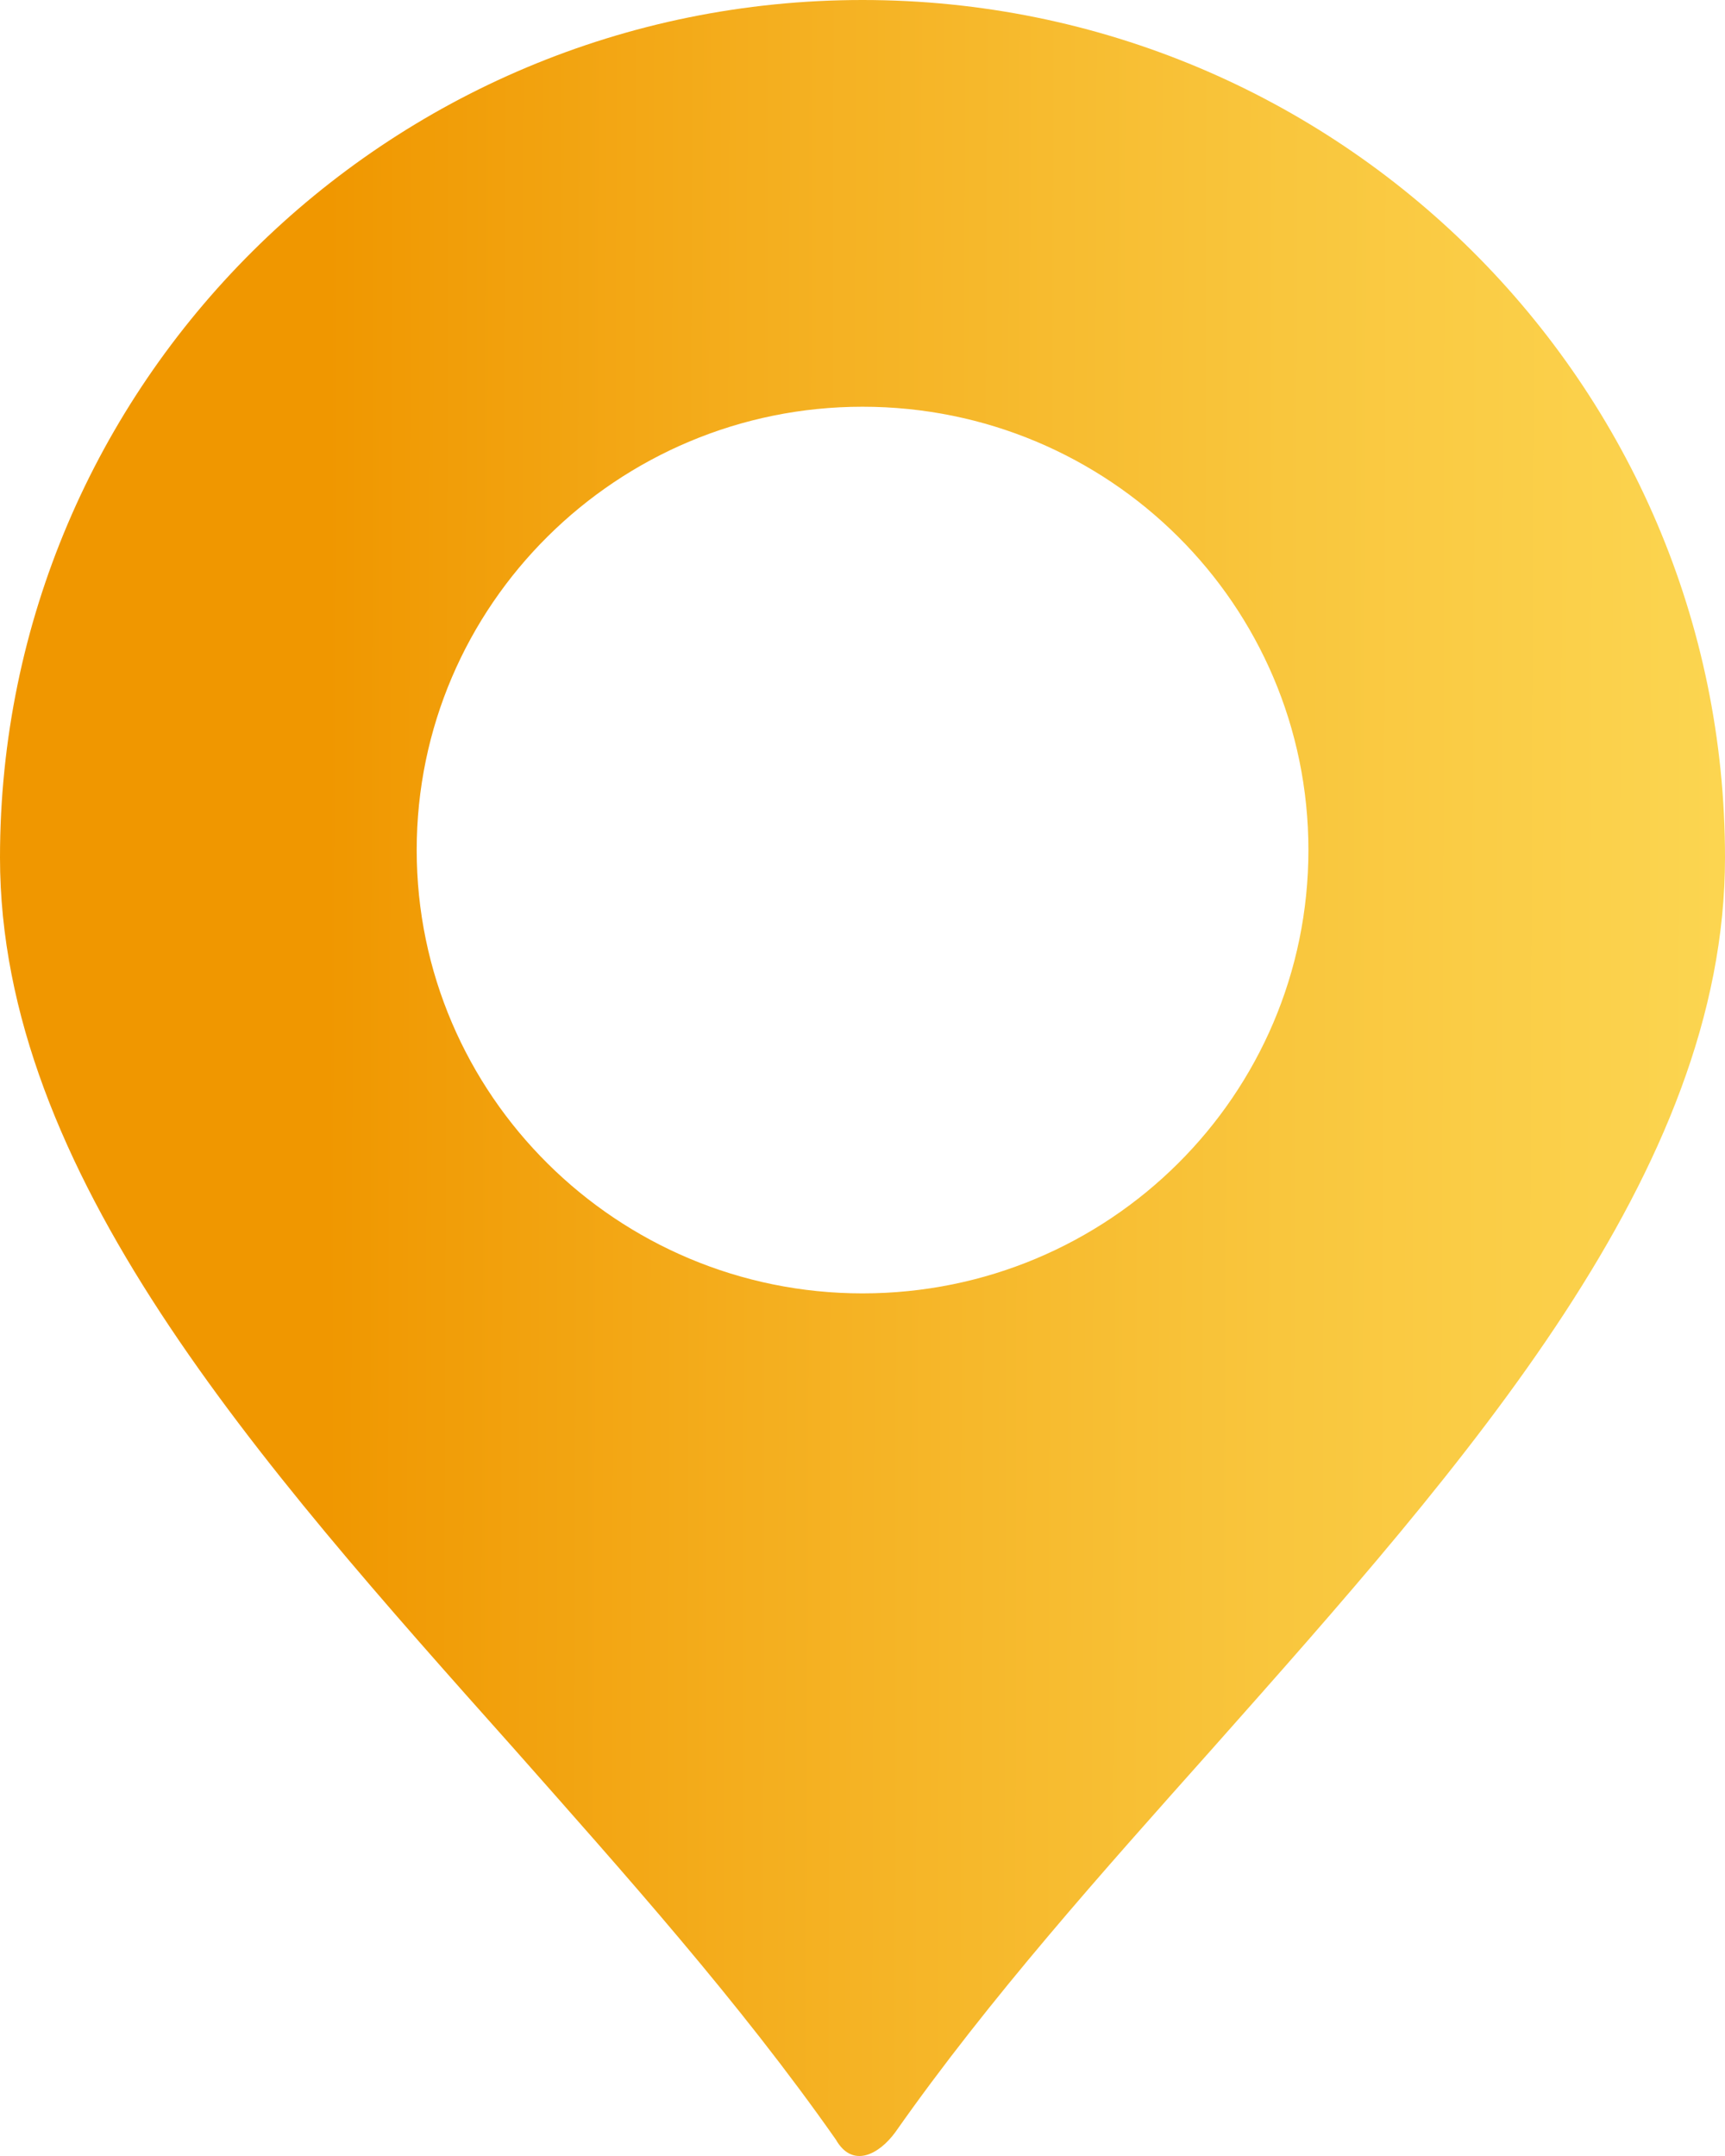
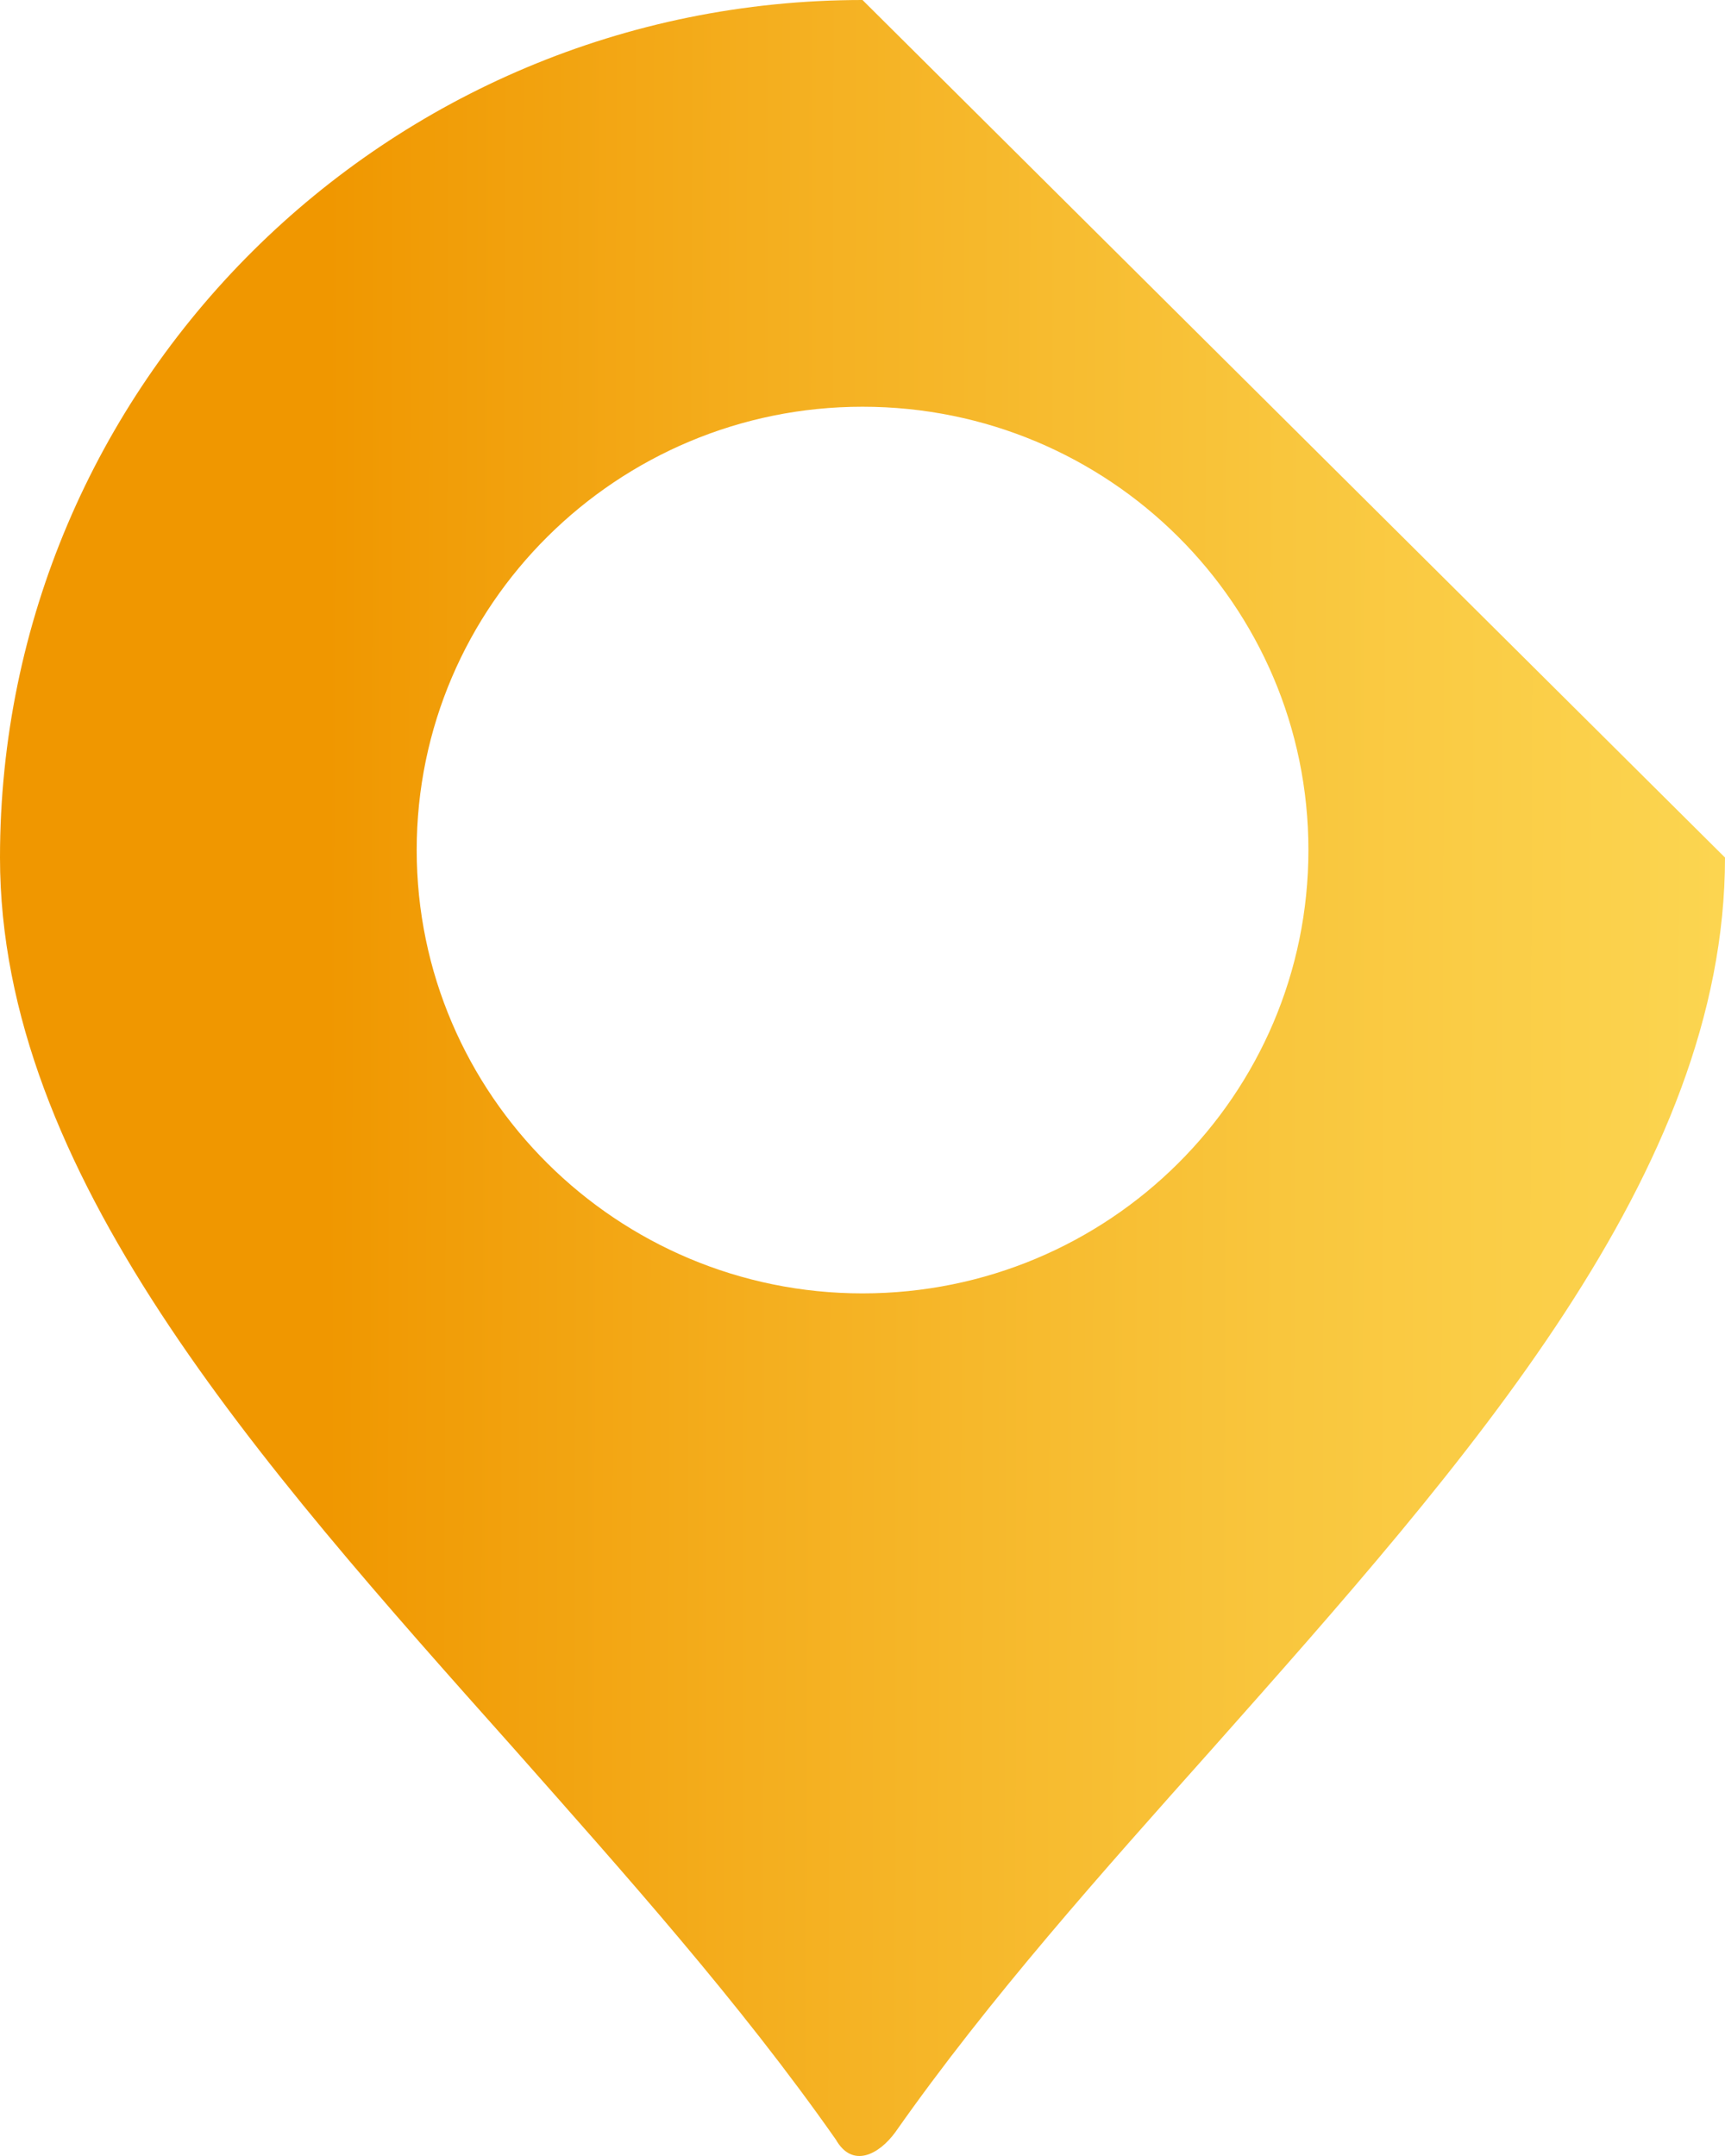
<svg xmlns="http://www.w3.org/2000/svg" width="16" height="20" viewBox="0 0 16 20" fill="none">
-   <path d="M12.136 7.885C12.136 10.158 10.286 11.998 8 11.998C5.726 11.998 3.865 10.158 3.865 7.885C3.865 5.612 5.726 3.773 8 3.773C10.286 3.773 12.136 5.612 12.136 7.885ZM8 0C3.582 0 0 3.562 0 7.955C0 10.873 2.38 13.544 4.772 16.227C5.797 17.387 6.857 18.57 7.753 19.848C7.906 20.117 8.153 19.988 8.306 19.777C9.178 18.535 10.227 17.364 11.24 16.227C13.62 13.544 16 10.873 16 7.955C16 3.562 12.418 0 8 0Z" fill="url(#paint0_linear_14877_4691)" />
+   <path d="M12.136 7.885C12.136 10.158 10.286 11.998 8 11.998C5.726 11.998 3.865 10.158 3.865 7.885C3.865 5.612 5.726 3.773 8 3.773C10.286 3.773 12.136 5.612 12.136 7.885ZM8 0C3.582 0 0 3.562 0 7.955C0 10.873 2.38 13.544 4.772 16.227C5.797 17.387 6.857 18.57 7.753 19.848C7.906 20.117 8.153 19.988 8.306 19.777C9.178 18.535 10.227 17.364 11.24 16.227C13.62 13.544 16 10.873 16 7.955Z" fill="url(#paint0_linear_14877_4691)" />
  <defs>
    <linearGradient id="paint0_linear_14877_4691" x1="3.014" y1="9.682" x2="25.156" y2="9.743" gradientUnits="userSpaceOnUse">
      <stop stop-color="#F09700" />
      <stop offset="0.18" stop-color="#F4AE1E" />
      <stop offset="0.4" stop-color="#F9C63D" />
      <stop offset="0.61" stop-color="#FCD753" />
      <stop offset="0.82" stop-color="#FEE160" />
      <stop offset="1" stop-color="#FFE565" />
    </linearGradient>
  </defs>
</svg>